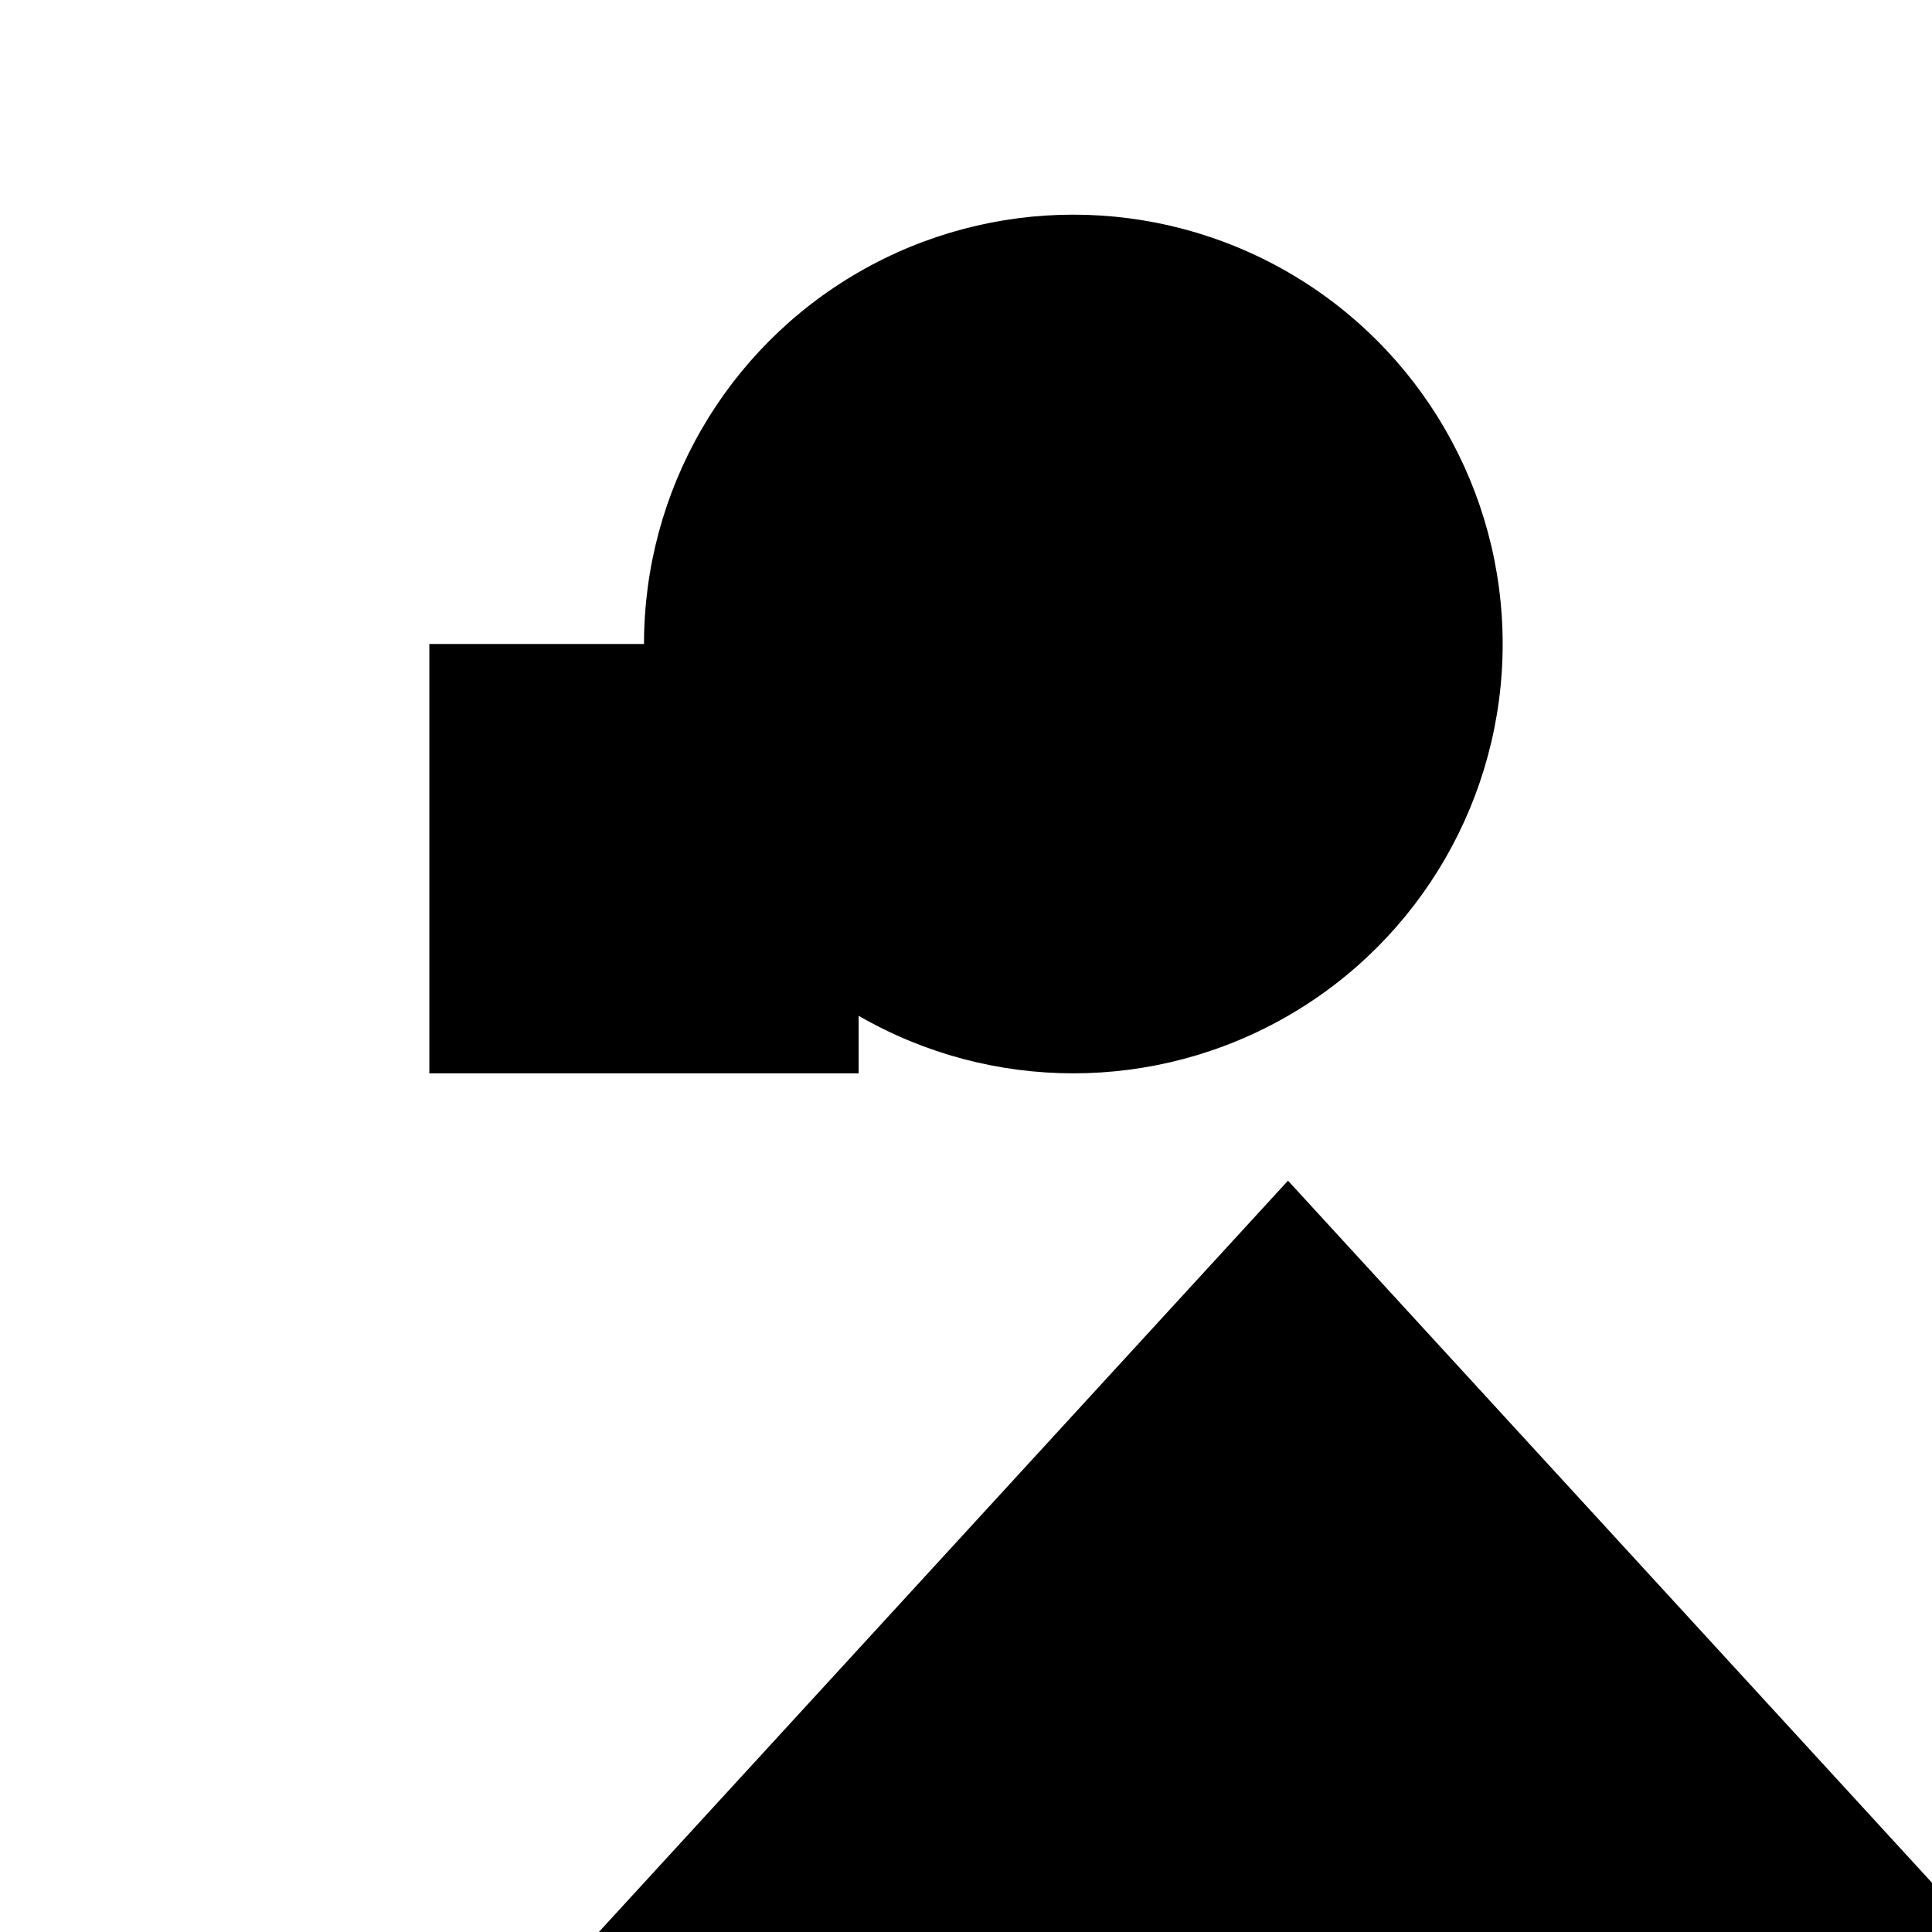
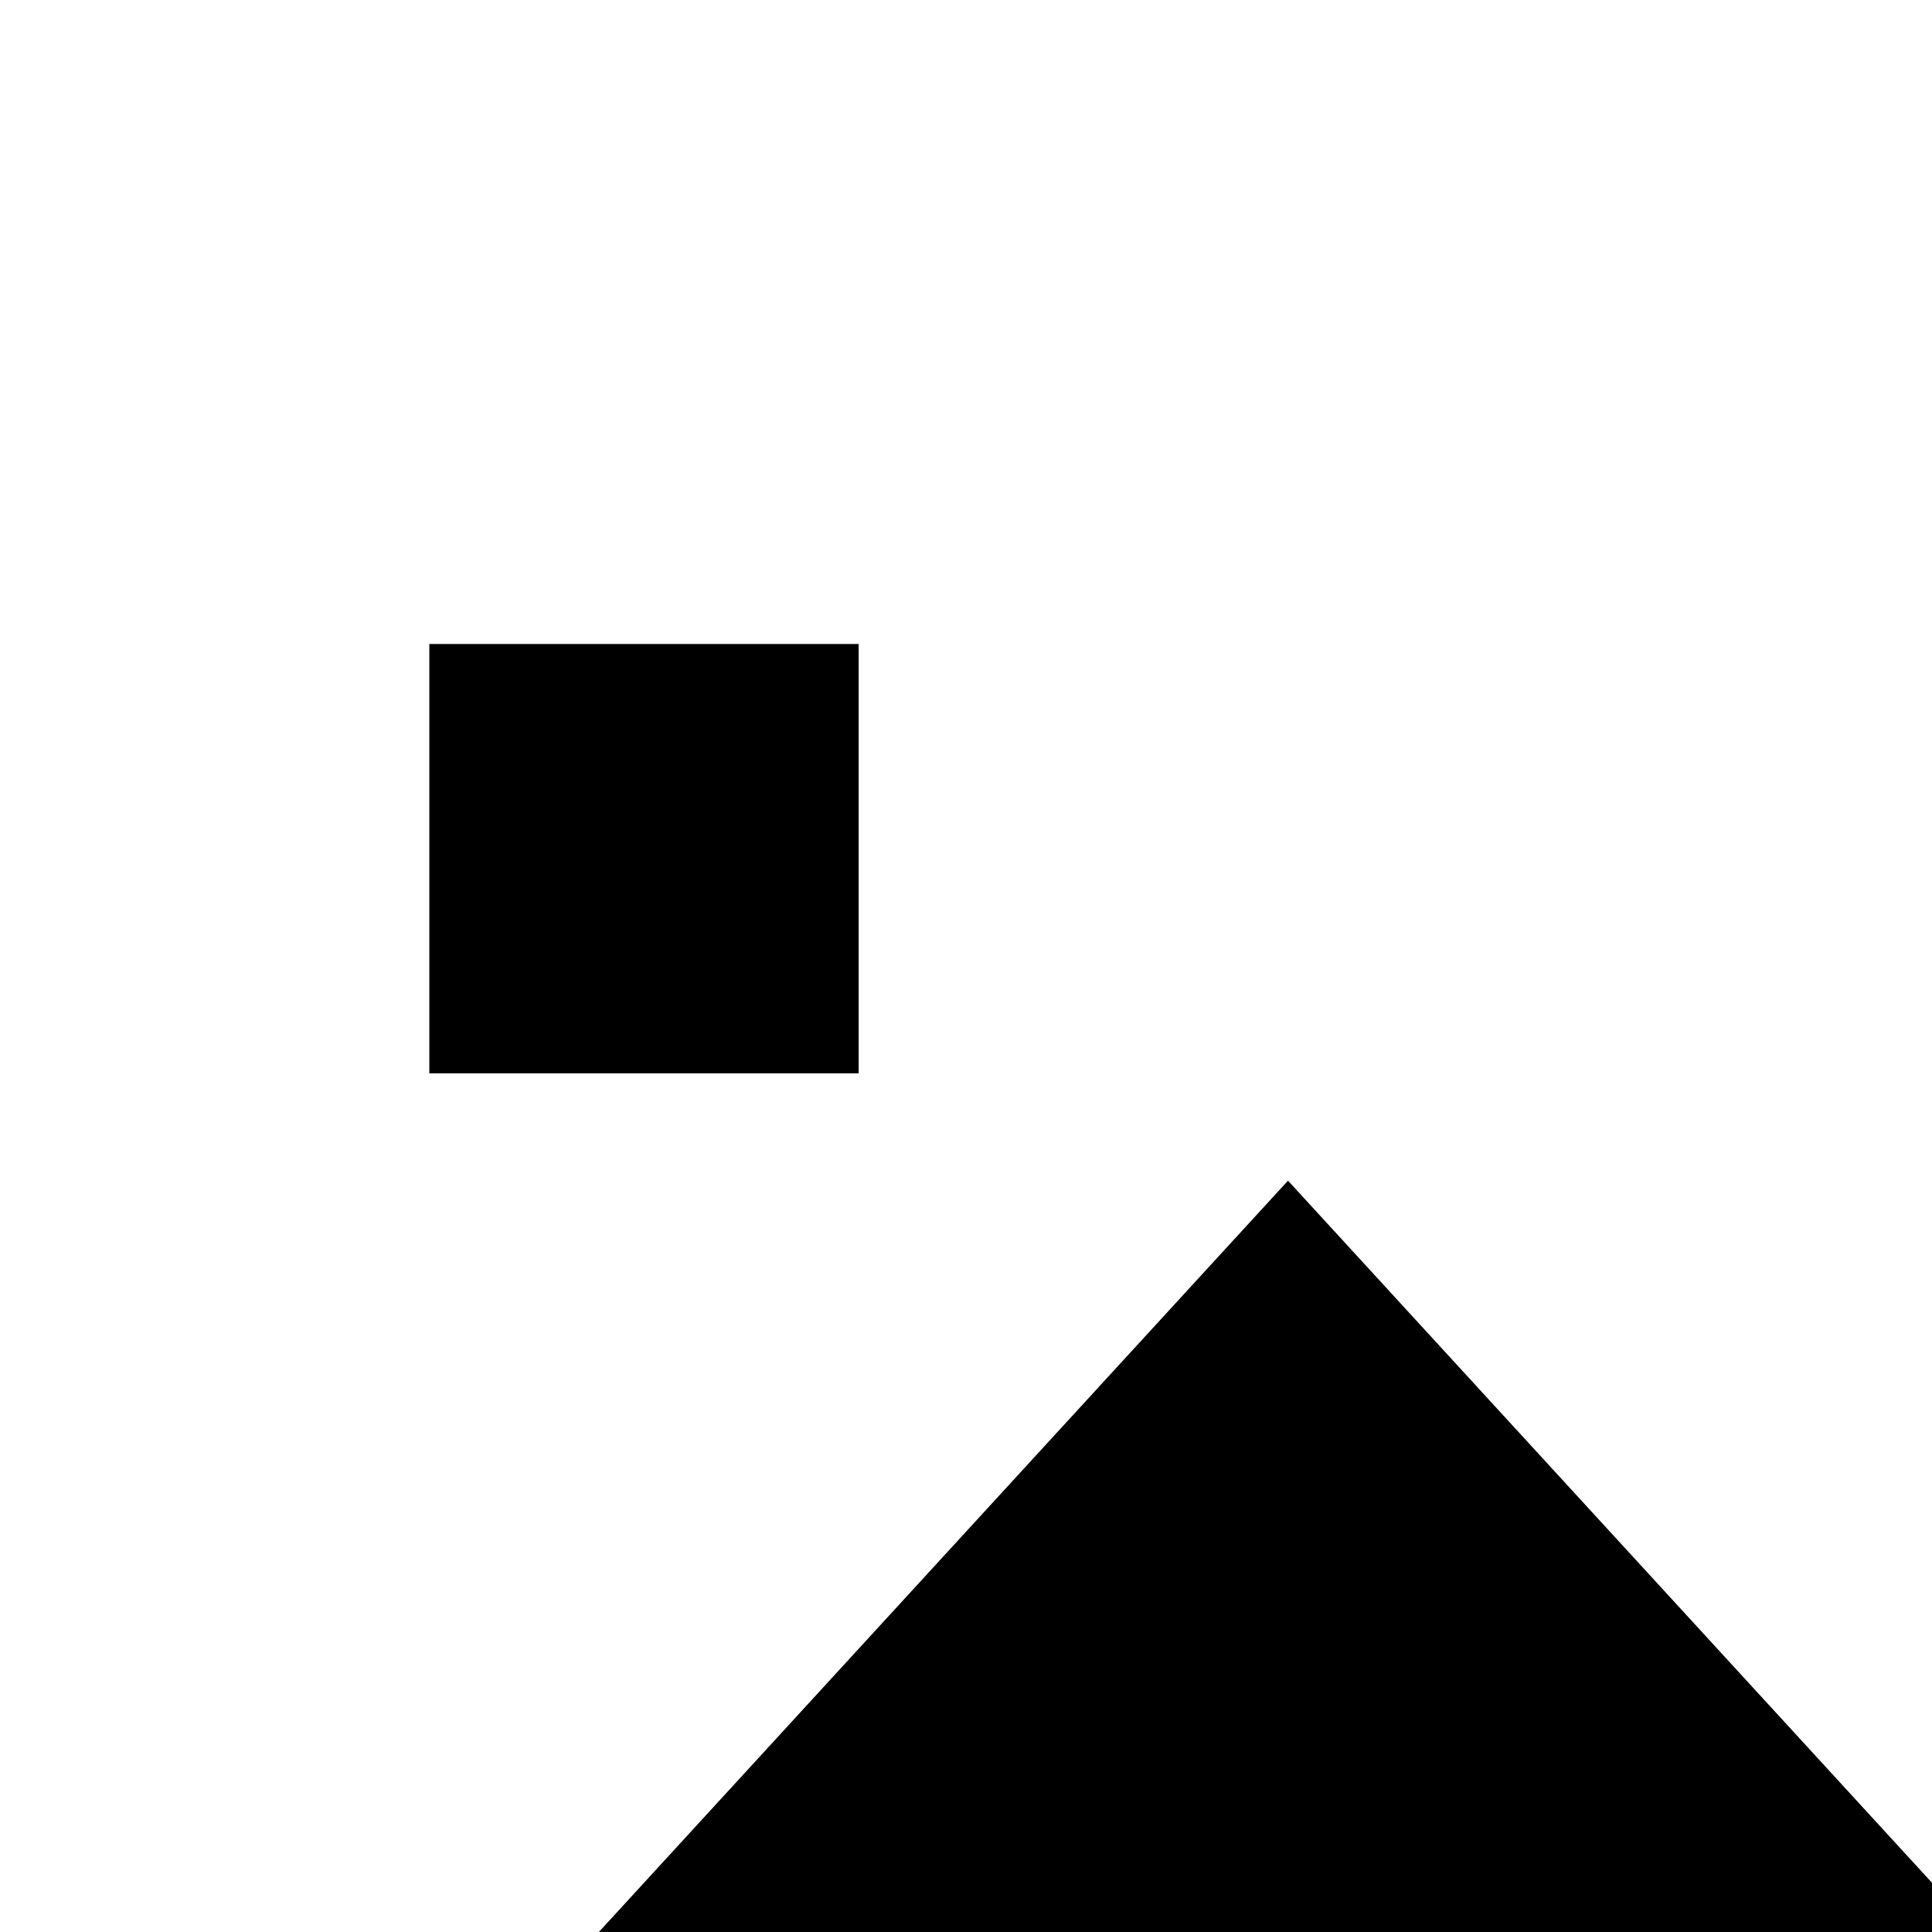
<svg xmlns="http://www.w3.org/2000/svg" viewBox="0 0 9 9" title="identicône par Marc Bresson">
  <rect style="fill:hsl(105,85%,79%);" x="2" y="3" width="2" height="2" />
-   <circle style="fill:hsl(45,85%,79%);" cx="5" cy="3" r="2" />
  <polygon style="fill:hsl(165,85%,79%);" points="6 5.5 2.565 9.245 9.435 9.245 6 5.5" />
</svg>